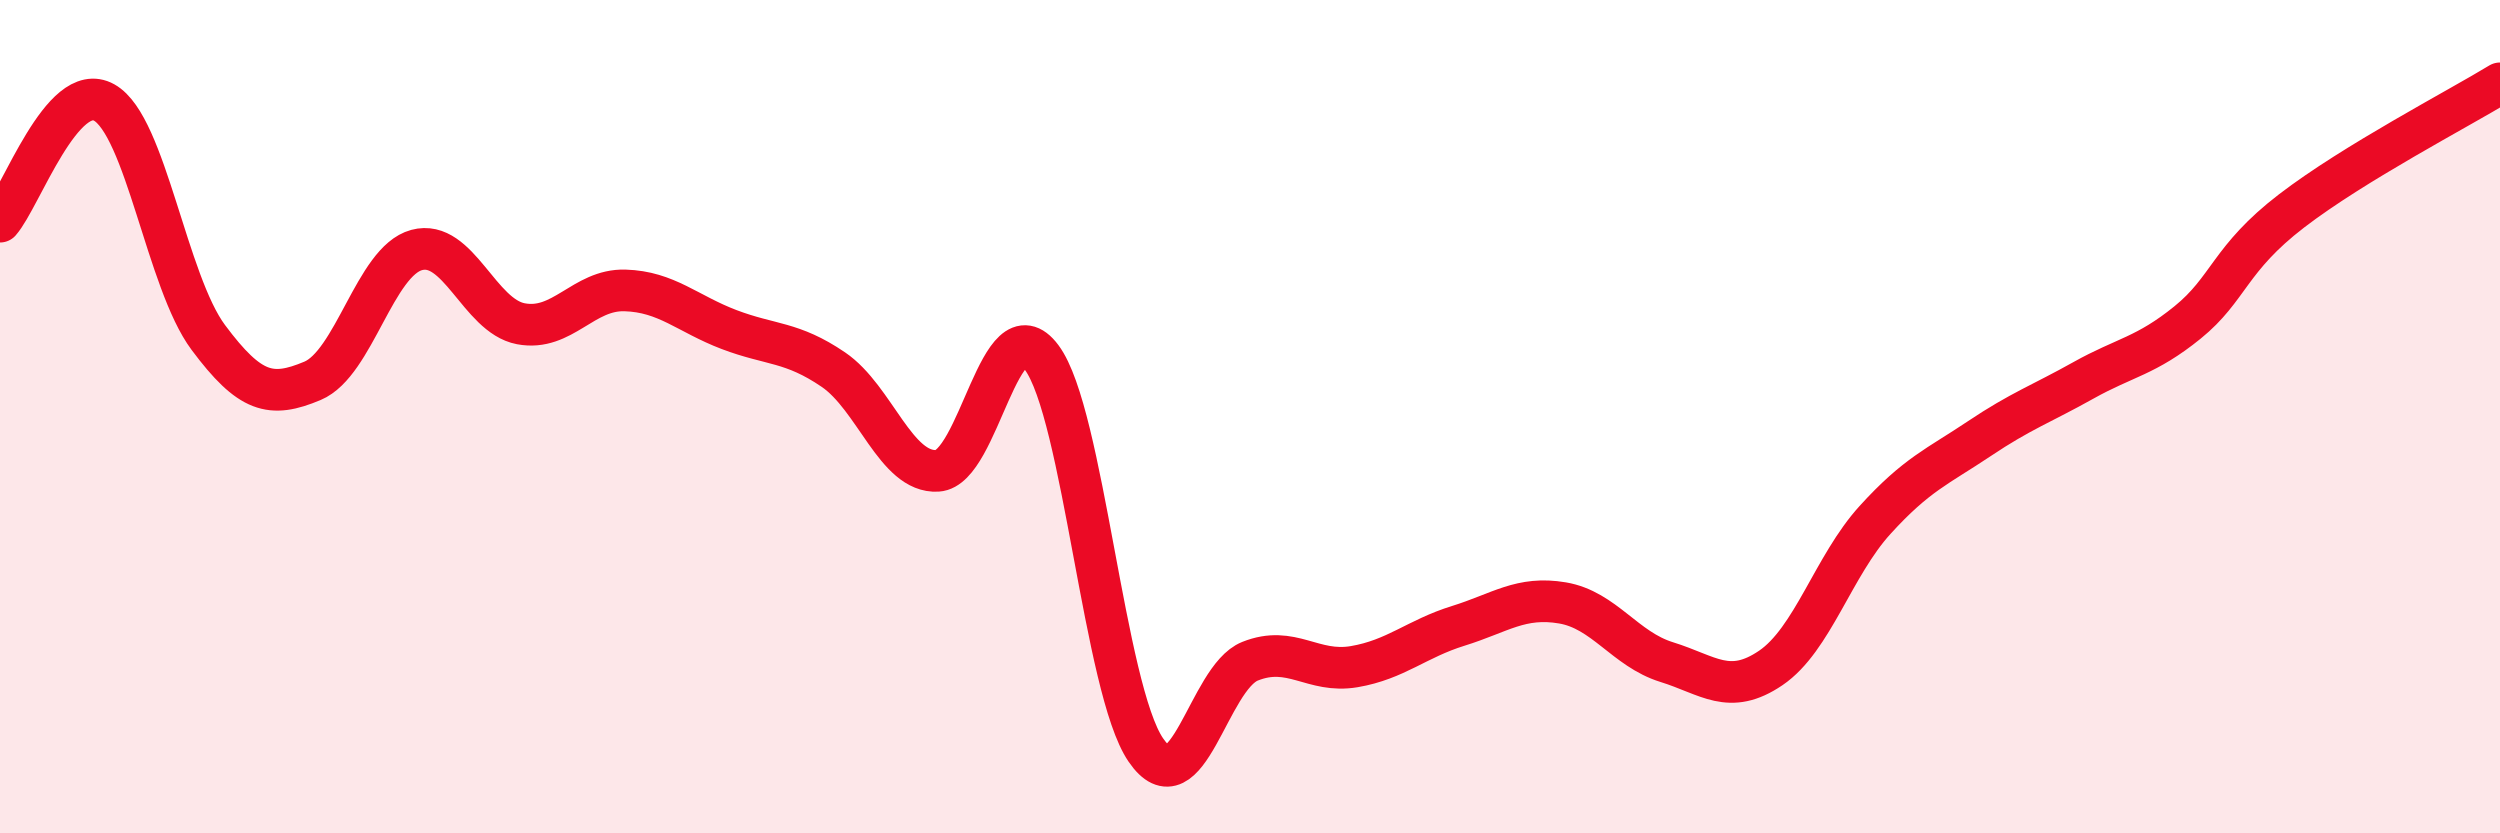
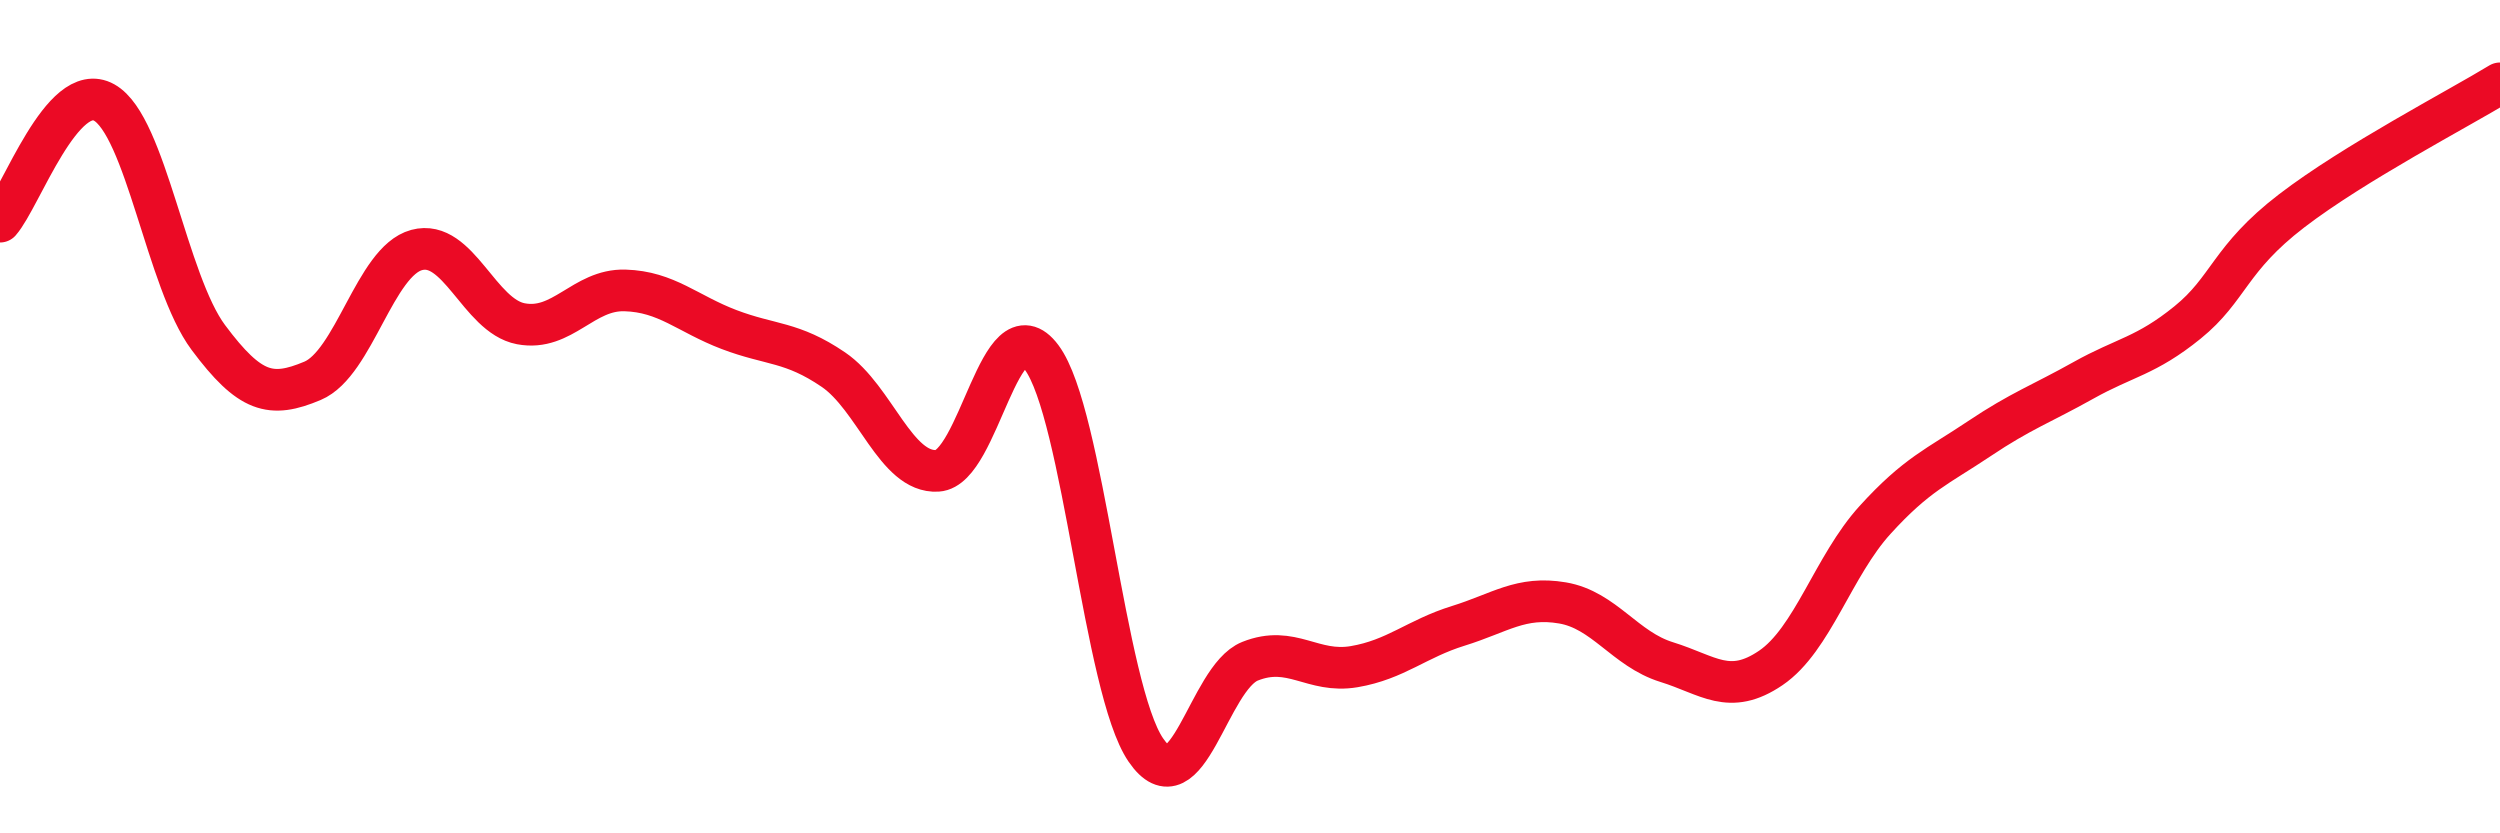
<svg xmlns="http://www.w3.org/2000/svg" width="60" height="20" viewBox="0 0 60 20">
-   <path d="M 0,5.32 C 0.5,4.75 1.5,1.9 2.5,2.46 C 3.5,3.02 4,6.76 5,8.1 C 6,9.44 6.5,9.56 7.5,9.14 C 8.5,8.72 9,6.27 10,6 C 11,5.73 11.5,7.58 12.5,7.77 C 13.5,7.96 14,6.94 15,6.97 C 16,7 16.5,7.53 17.5,7.91 C 18.5,8.29 19,8.19 20,8.87 C 21,9.55 21.5,11.36 22.5,11.3 C 23.5,11.24 24,7.24 25,8.58 C 26,9.92 26.5,16.54 27.5,18 C 28.5,19.46 29,16.27 30,15.87 C 31,15.47 31.5,16.17 32.5,16 C 33.5,15.83 34,15.33 35,15.02 C 36,14.71 36.5,14.3 37.5,14.47 C 38.5,14.64 39,15.58 40,15.89 C 41,16.2 41.5,16.71 42.5,16.03 C 43.5,15.35 44,13.58 45,12.48 C 46,11.38 46.5,11.2 47.5,10.53 C 48.5,9.86 49,9.69 50,9.13 C 51,8.57 51.5,8.55 52.5,7.74 C 53.5,6.93 53.5,6.21 55,5.06 C 56.5,3.91 59,2.61 60,2L60 20L0 20Z" fill="#EB0A25" opacity="0.1" stroke-linecap="round" stroke-linejoin="round" />
  <path d="M 0,5.32 C 0.5,4.75 1.5,1.9 2.5,2.46 C 3.5,3.02 4,6.76 5,8.1 C 6,9.44 6.5,9.56 7.5,9.14 C 8.5,8.72 9,6.27 10,6 C 11,5.73 11.5,7.58 12.5,7.77 C 13.5,7.96 14,6.94 15,6.97 C 16,7 16.5,7.53 17.5,7.91 C 18.5,8.29 19,8.19 20,8.87 C 21,9.55 21.5,11.36 22.5,11.3 C 23.5,11.24 24,7.24 25,8.58 C 26,9.92 26.5,16.54 27.5,18 C 28.5,19.46 29,16.27 30,15.87 C 31,15.47 31.5,16.17 32.5,16 C 33.5,15.83 34,15.33 35,15.02 C 36,14.71 36.5,14.3 37.5,14.47 C 38.5,14.64 39,15.58 40,15.89 C 41,16.2 41.5,16.71 42.5,16.03 C 43.5,15.35 44,13.58 45,12.48 C 46,11.38 46.5,11.2 47.5,10.53 C 48.5,9.86 49,9.69 50,9.13 C 51,8.57 51.5,8.55 52.5,7.74 C 53.5,6.93 53.5,6.21 55,5.06 C 56.5,3.91 59,2.61 60,2" stroke="#EB0A25" stroke-width="1" fill="none" stroke-linecap="round" stroke-linejoin="round" />
</svg>